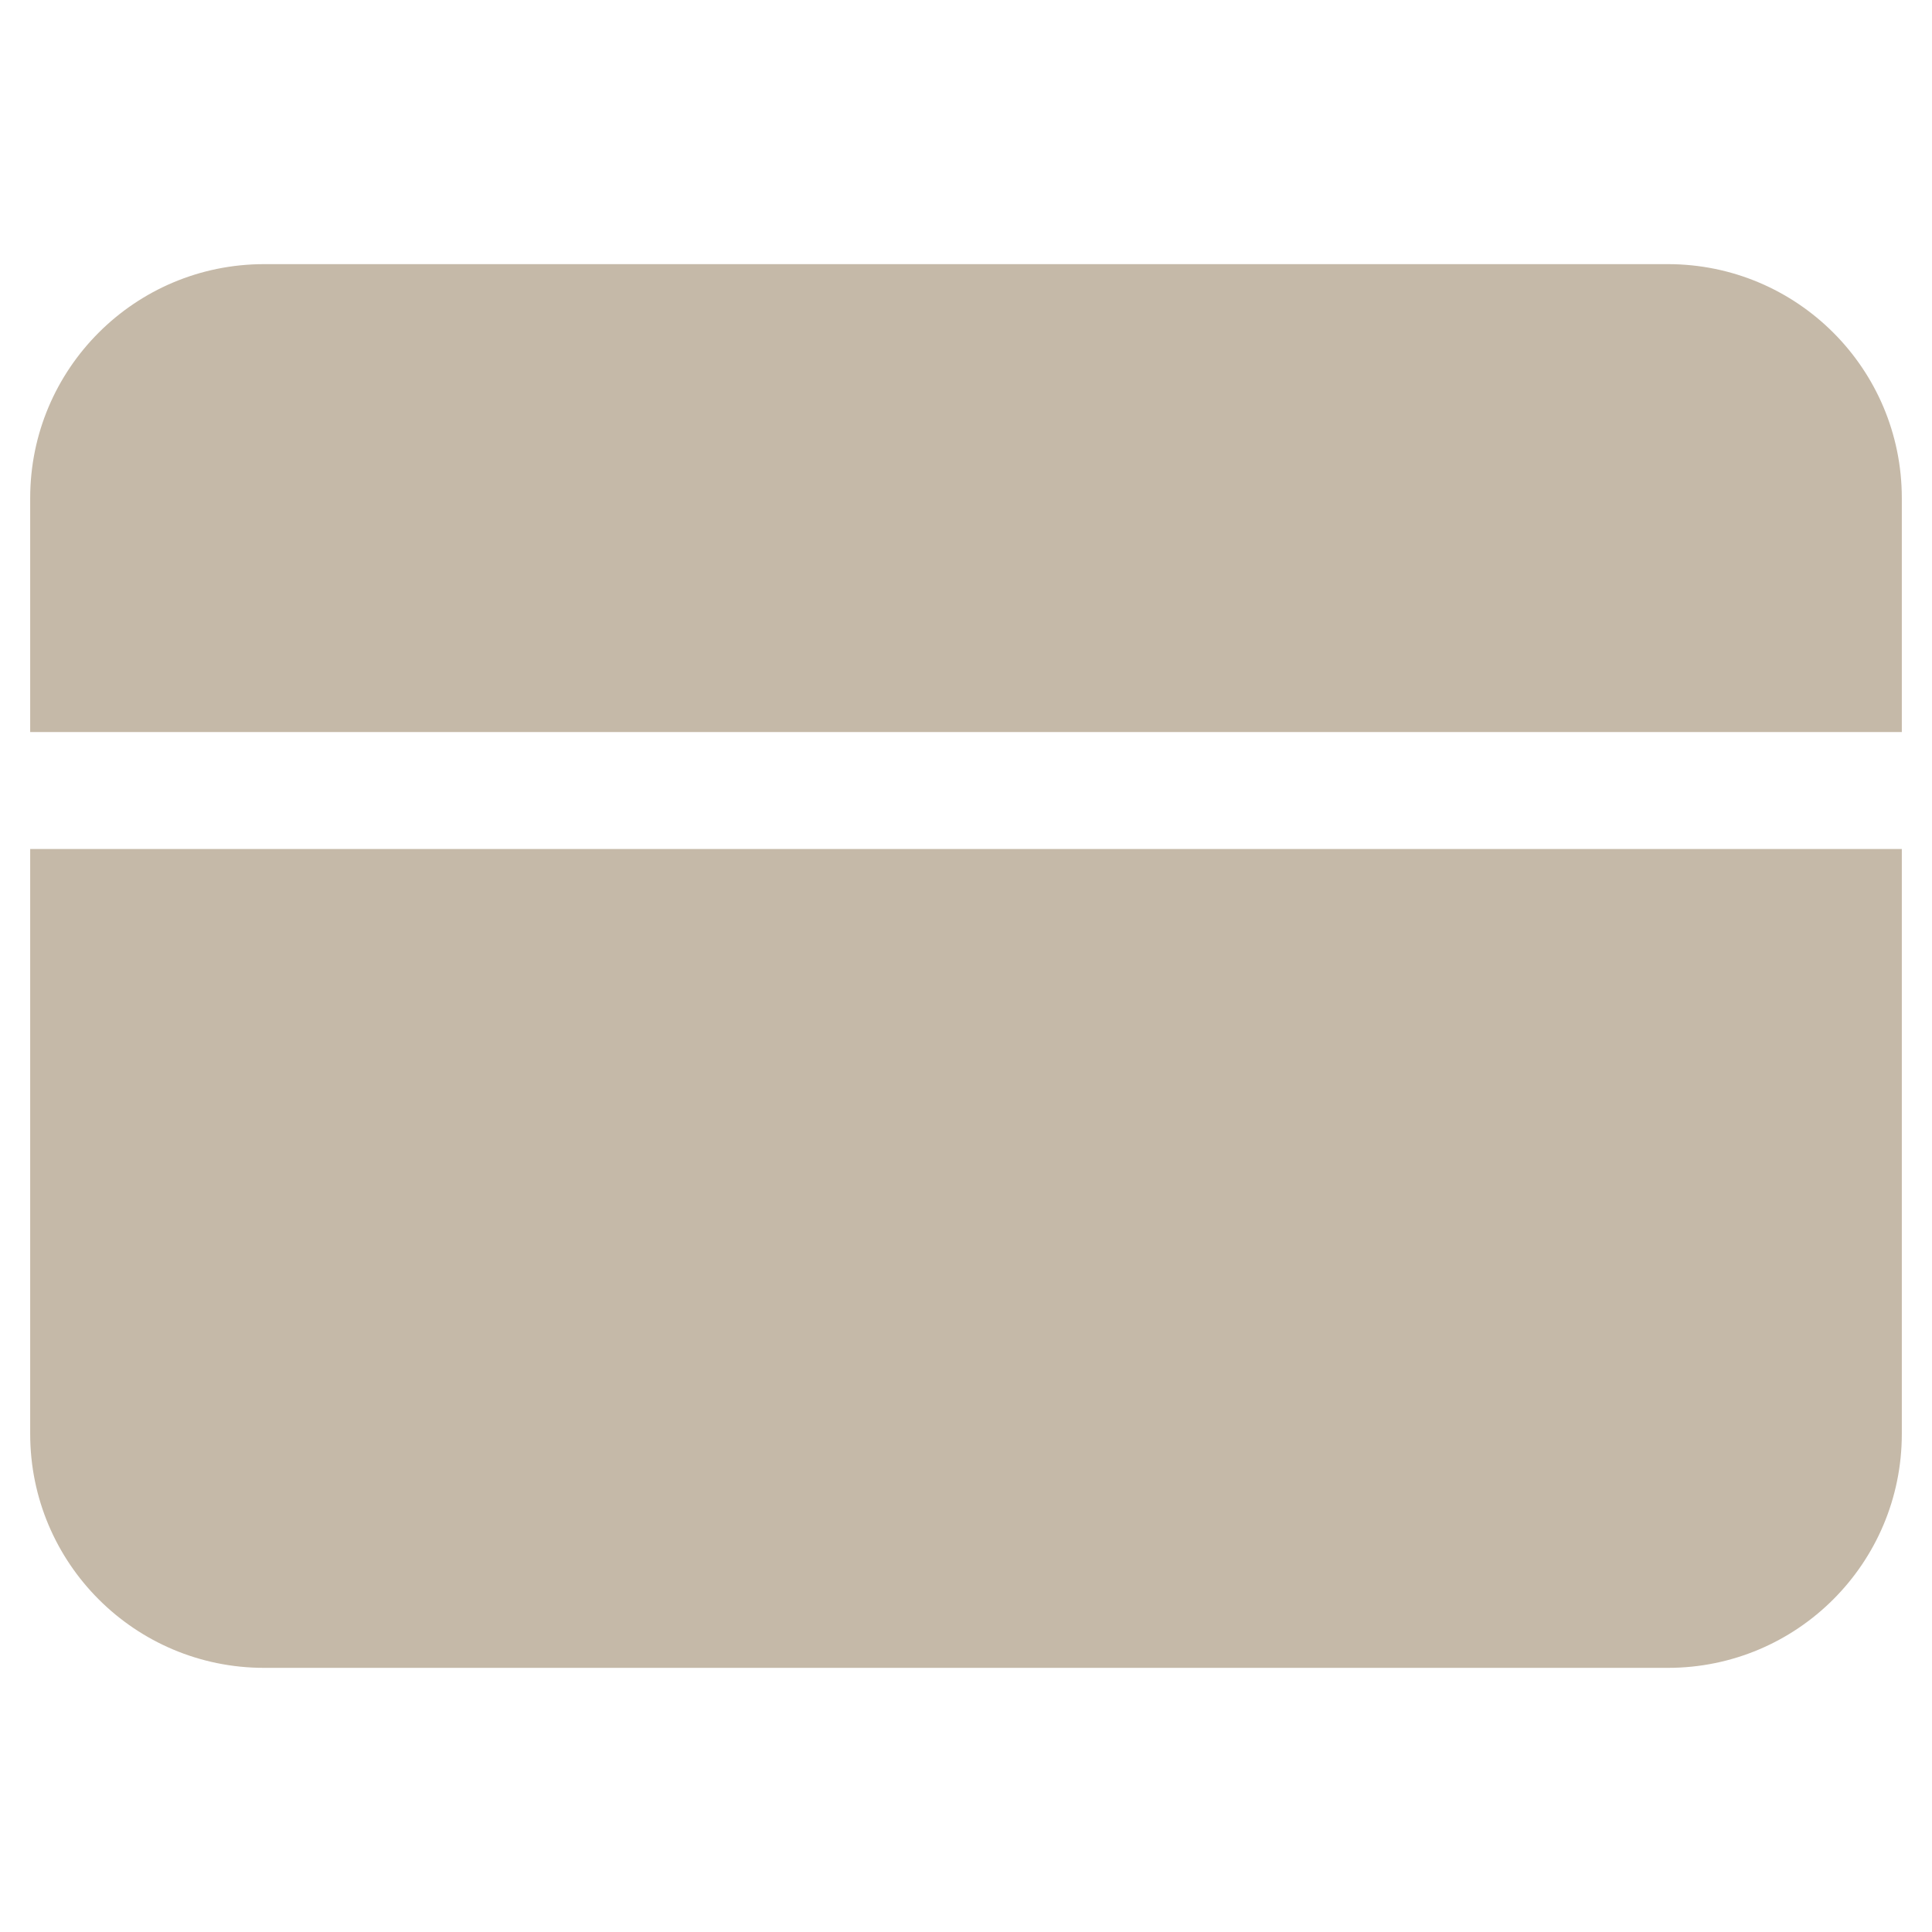
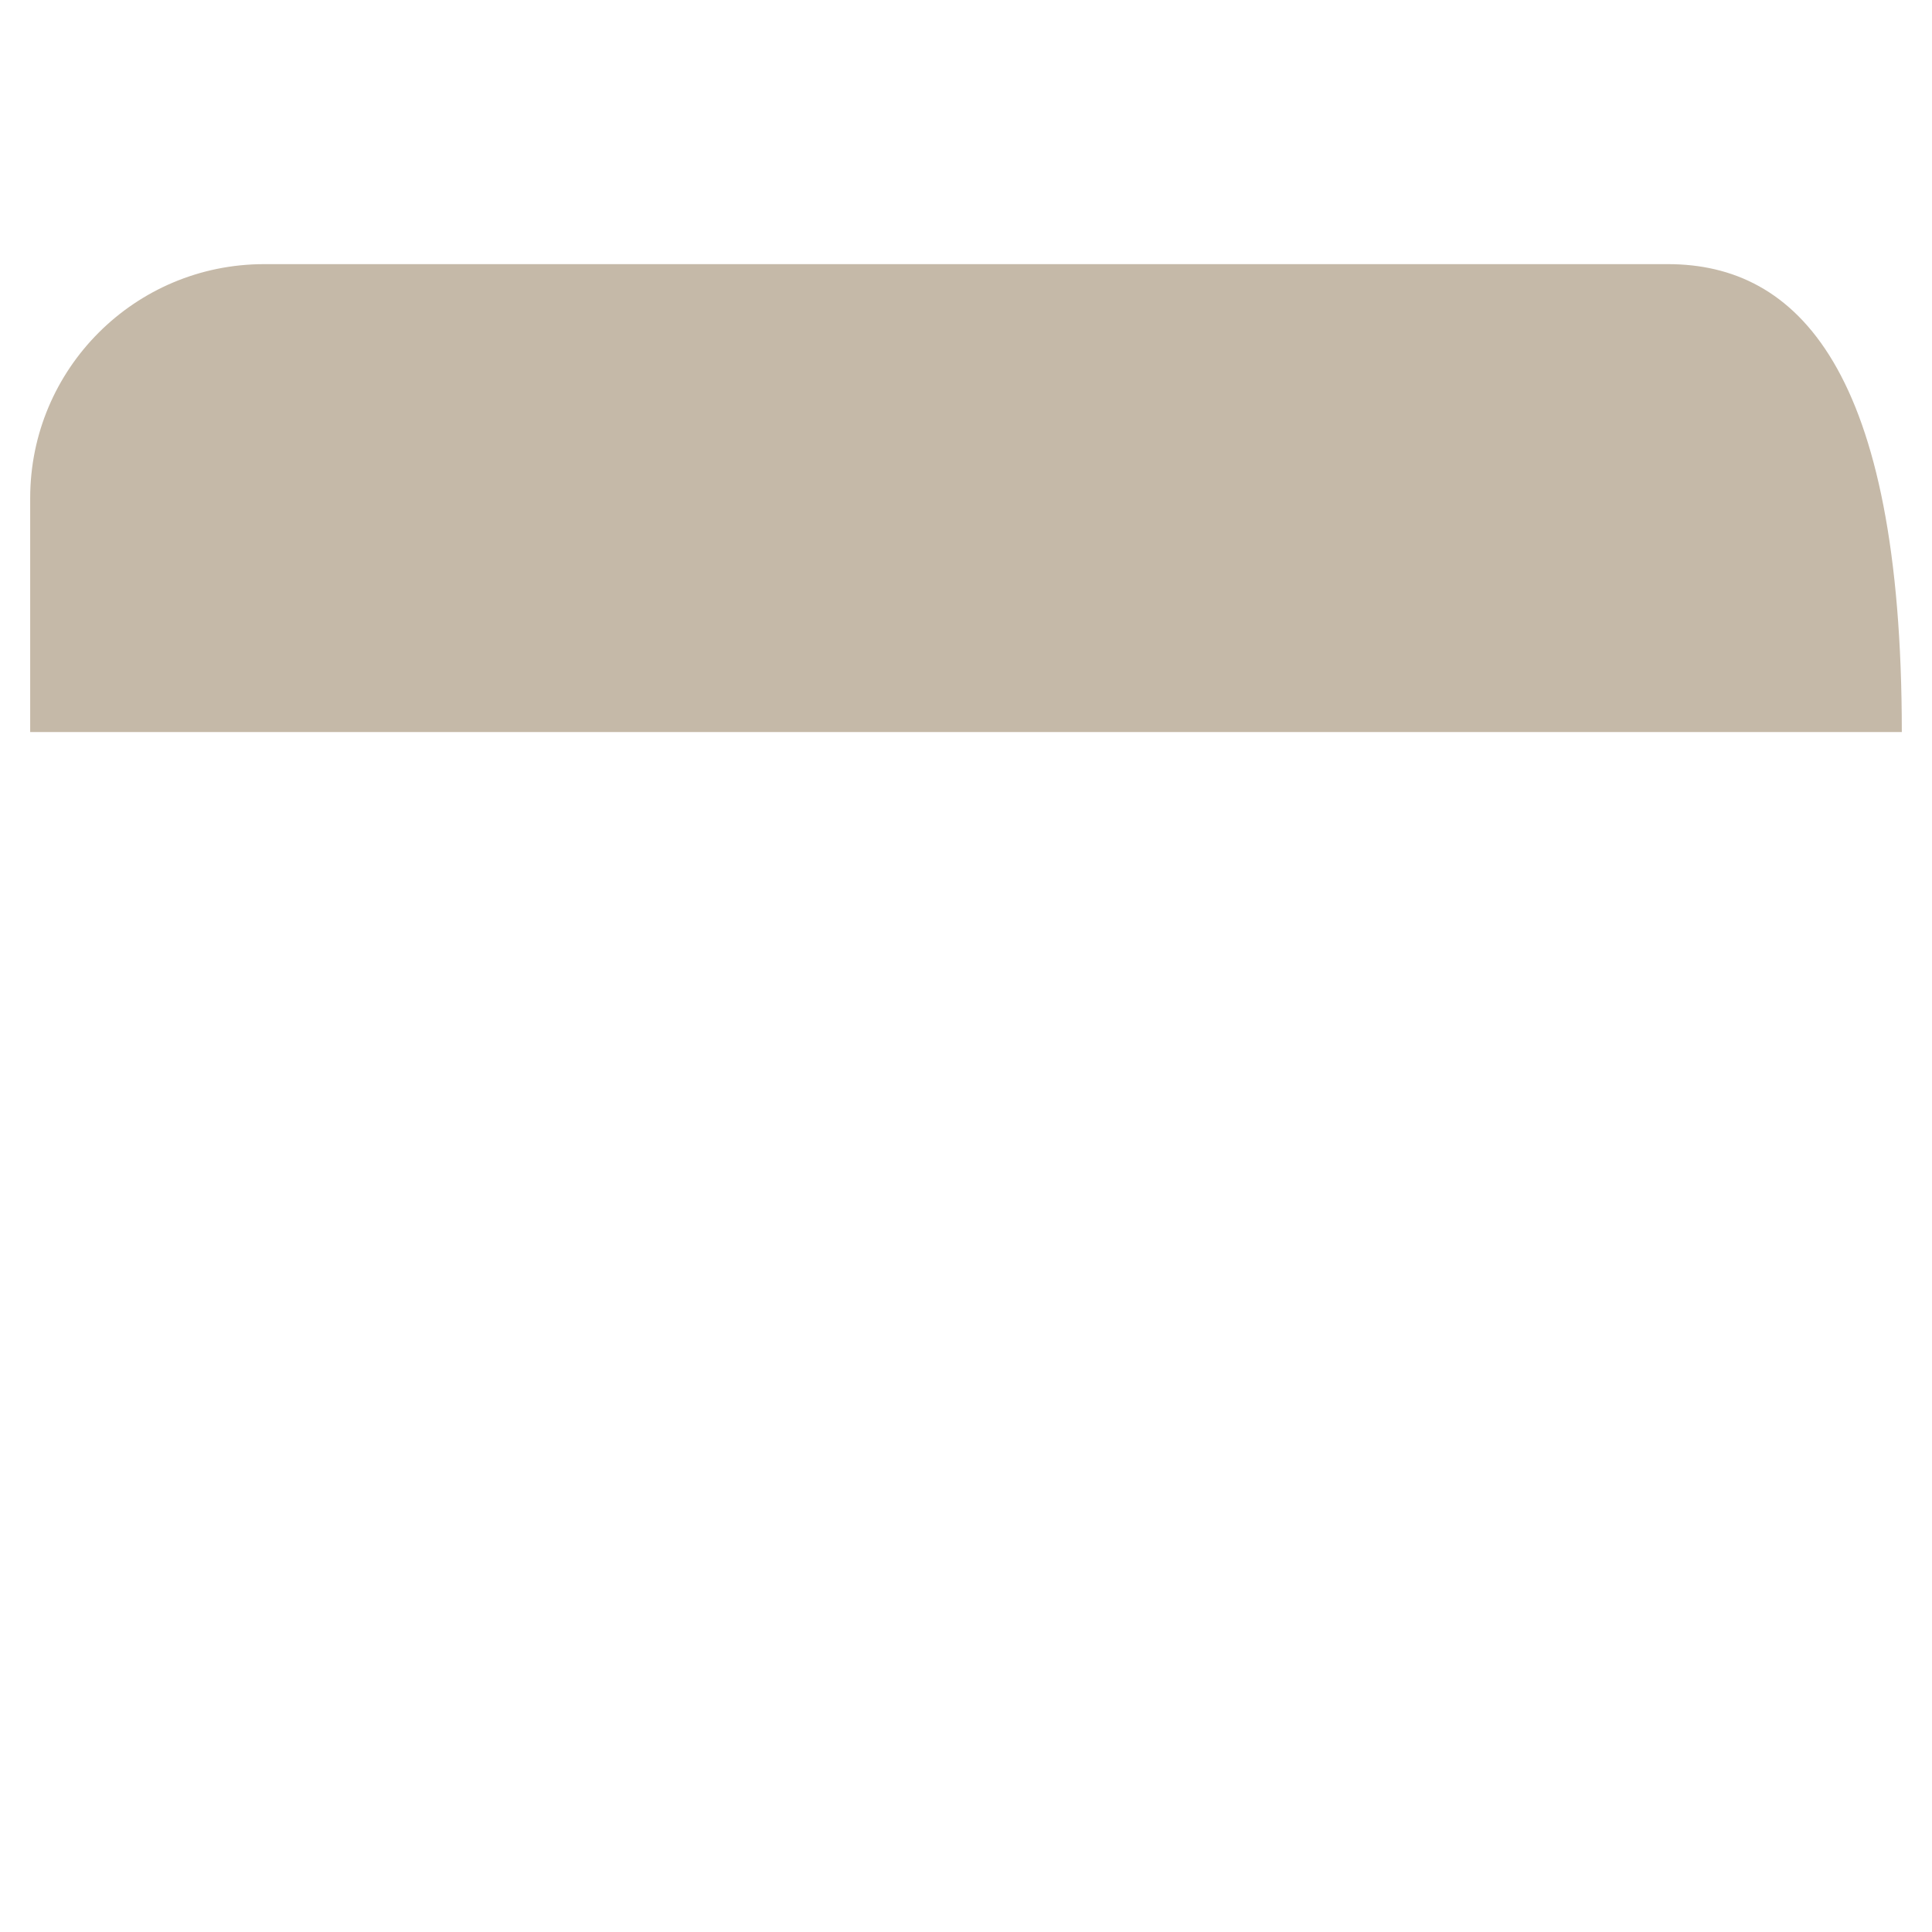
<svg xmlns="http://www.w3.org/2000/svg" version="1.1" baseProfile="full" width="64" height="64" viewBox="0 0 64.00 64.00" enable-background="new 0 0 64.00 64.00" xml:space="preserve">
-   <path fill="#C5B9A8" fill-opacity="1" stroke-width="1.333" stroke-linejoin="miter" d="M 1,47.5C 1,51.782 4.468,55.25 8.75,55.25L 55.25,55.25C 59.532,55.25 63,51.782 63,47.5L 63,28.125L 1,28.125L 1,47.5 Z " />
-   <path fill="#C5B9A8" fill-opacity="1" stroke-width="1.333" stroke-linejoin="miter" d="M 55.25,8.75L 8.75,8.75C 4.468,8.75 1,12.218 1,16.5L 1,24.25L 63,24.25L 63,16.5C 63,12.218 59.532,8.75 55.25,8.75 Z " />
+   <path fill="#C5B9A8" fill-opacity="1" stroke-width="1.333" stroke-linejoin="miter" d="M 55.25,8.75L 8.75,8.75C 4.468,8.75 1,12.218 1,16.5L 1,24.25L 63,24.25C 63,12.218 59.532,8.75 55.25,8.75 Z " />
</svg>